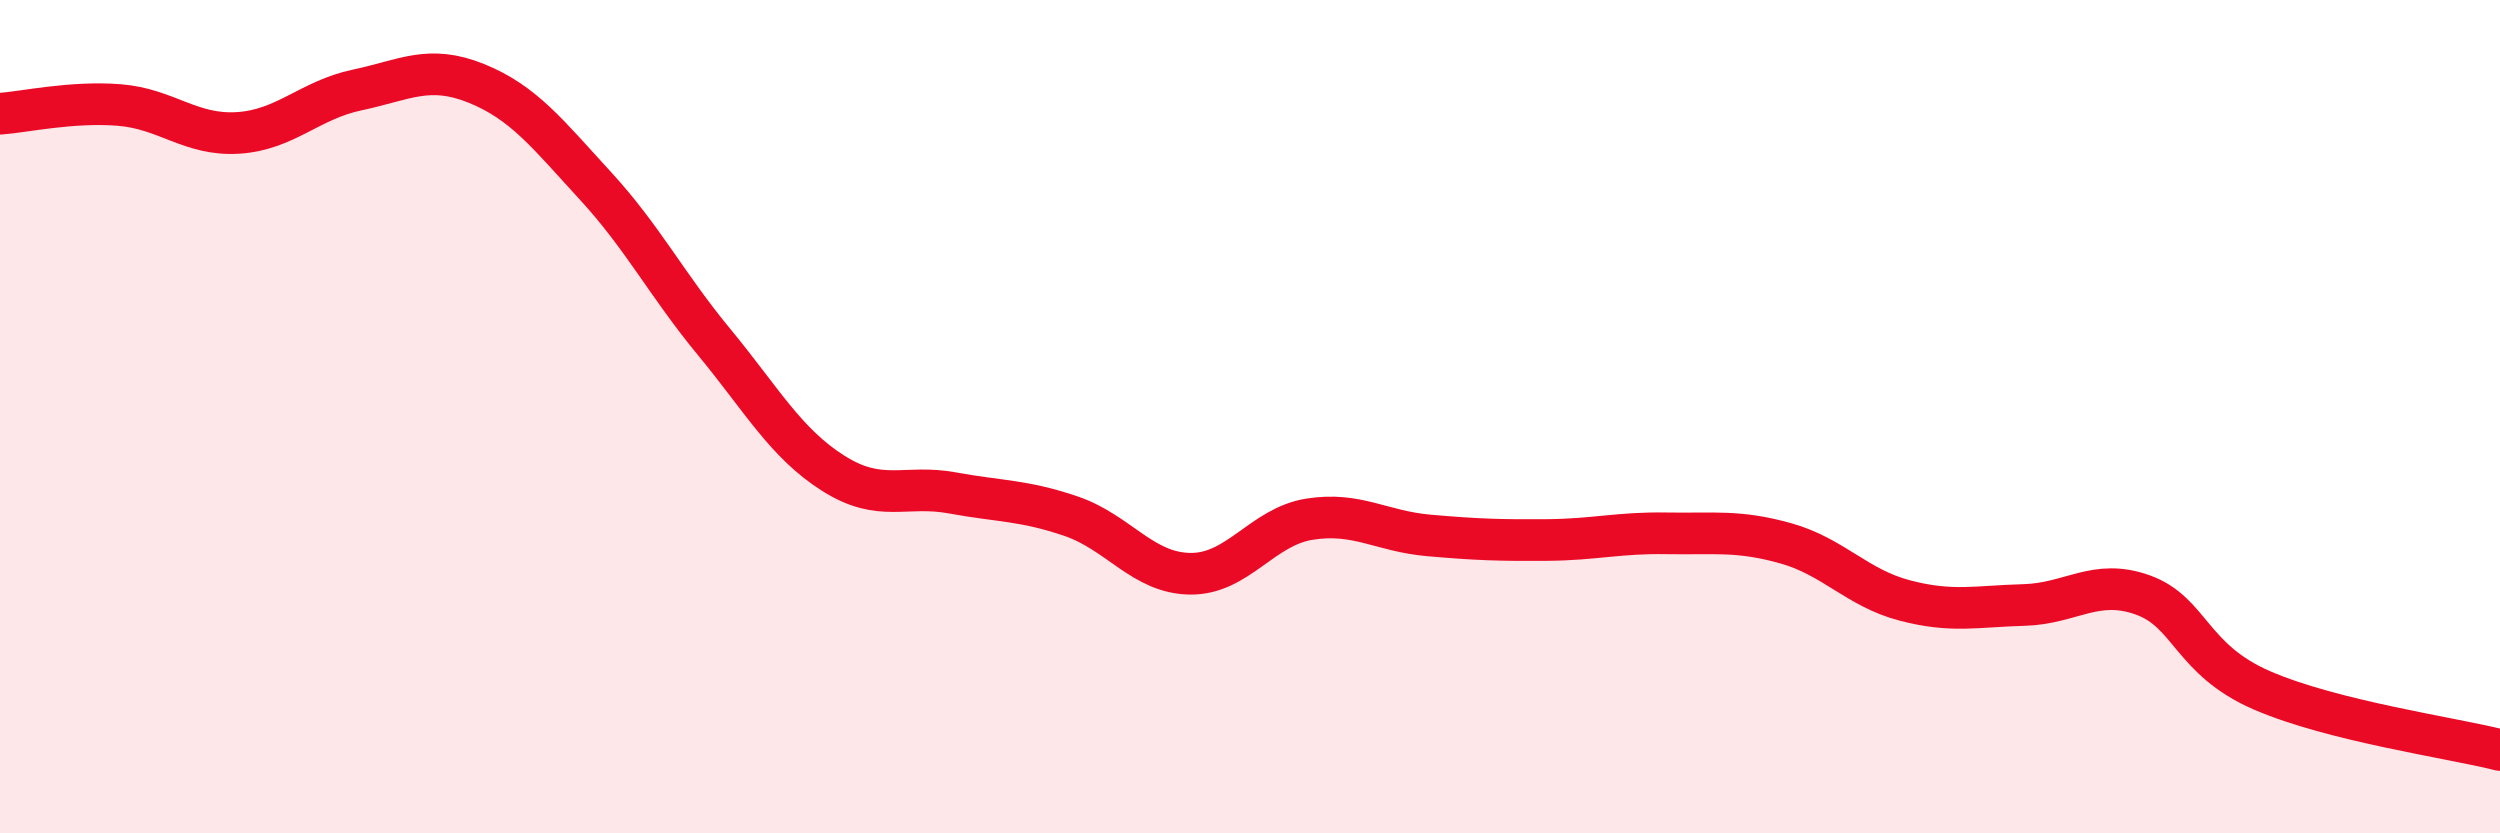
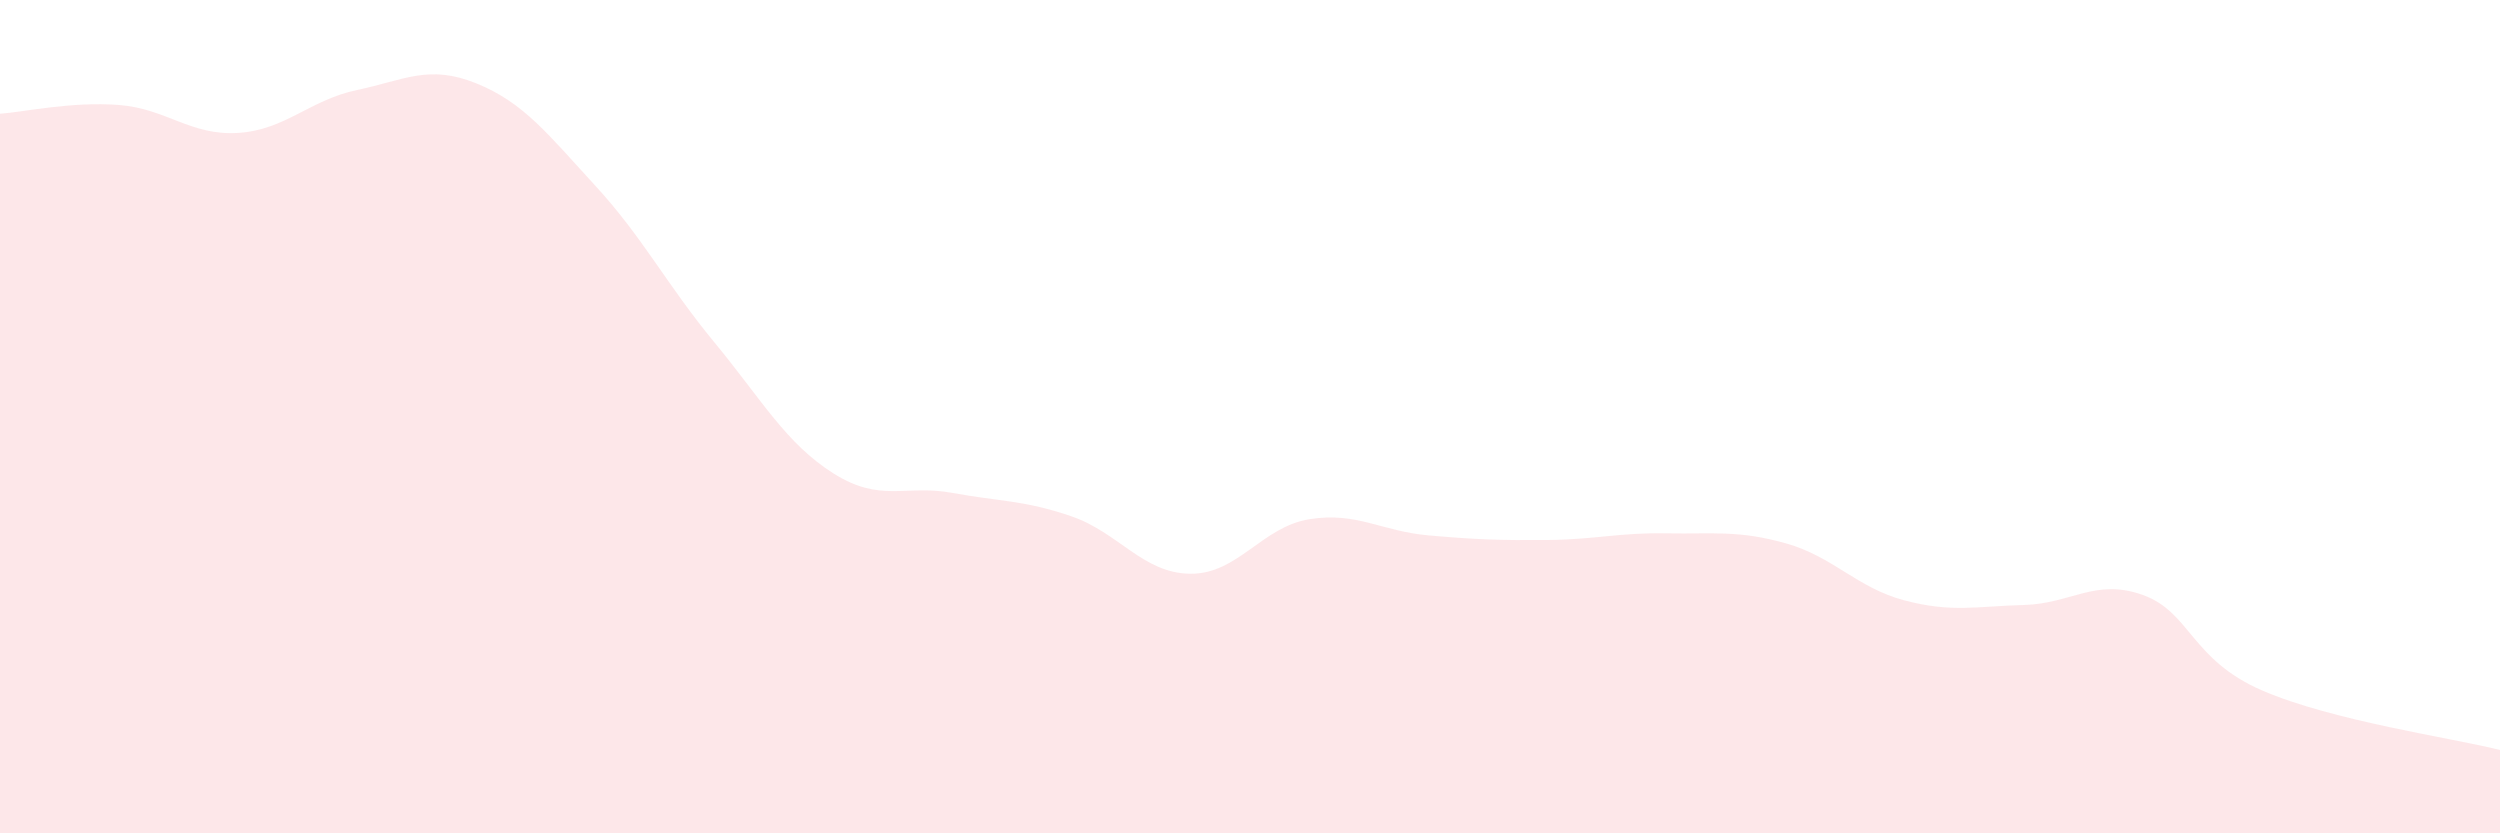
<svg xmlns="http://www.w3.org/2000/svg" width="60" height="20" viewBox="0 0 60 20">
  <path d="M 0,2.73 C 0.57,2.69 1.72,2.43 2.86,2.52 C 4,2.61 4.57,3.26 5.71,3.19 C 6.85,3.12 7.43,2.4 8.57,2.16 C 9.71,1.92 10.29,1.54 11.43,2 C 12.57,2.46 13.15,3.22 14.29,4.46 C 15.43,5.7 16,6.83 17.14,8.21 C 18.28,9.59 18.86,10.64 20,11.36 C 21.14,12.08 21.72,11.62 22.86,11.83 C 24,12.04 24.57,12 25.71,12.39 C 26.85,12.78 27.43,13.76 28.57,13.77 C 29.71,13.78 30.29,12.64 31.43,12.46 C 32.57,12.28 33.15,12.75 34.29,12.85 C 35.43,12.95 36,12.97 37.14,12.96 C 38.28,12.95 38.86,12.78 40,12.8 C 41.14,12.82 41.72,12.72 42.86,13.04 C 44,13.36 44.57,14.11 45.71,14.41 C 46.85,14.71 47.43,14.55 48.57,14.52 C 49.71,14.49 50.29,13.87 51.43,14.28 C 52.57,14.69 52.58,15.83 54.29,16.57 C 56,17.31 58.86,17.71 60,18L60 20L0 20Z" fill="#EB0A25" opacity="0.1" stroke-linecap="round" stroke-linejoin="round" />
-   <path d="M 0,2.73 C 0.57,2.69 1.72,2.43 2.86,2.52 C 4,2.61 4.57,3.26 5.71,3.19 C 6.85,3.12 7.43,2.4 8.57,2.16 C 9.71,1.92 10.29,1.54 11.43,2 C 12.57,2.46 13.15,3.22 14.29,4.46 C 15.43,5.7 16,6.83 17.14,8.21 C 18.28,9.59 18.86,10.64 20,11.36 C 21.14,12.08 21.72,11.62 22.86,11.83 C 24,12.04 24.57,12 25.71,12.39 C 26.85,12.78 27.43,13.76 28.57,13.77 C 29.71,13.78 30.29,12.64 31.43,12.46 C 32.57,12.28 33.15,12.75 34.29,12.85 C 35.43,12.95 36,12.97 37.14,12.96 C 38.28,12.95 38.86,12.78 40,12.8 C 41.14,12.82 41.72,12.72 42.86,13.04 C 44,13.36 44.57,14.11 45.71,14.41 C 46.85,14.71 47.43,14.55 48.57,14.52 C 49.71,14.49 50.29,13.87 51.43,14.28 C 52.57,14.69 52.58,15.83 54.29,16.57 C 56,17.31 58.86,17.71 60,18" stroke="#EB0A25" stroke-width="1" fill="none" stroke-linecap="round" stroke-linejoin="round" />
</svg>